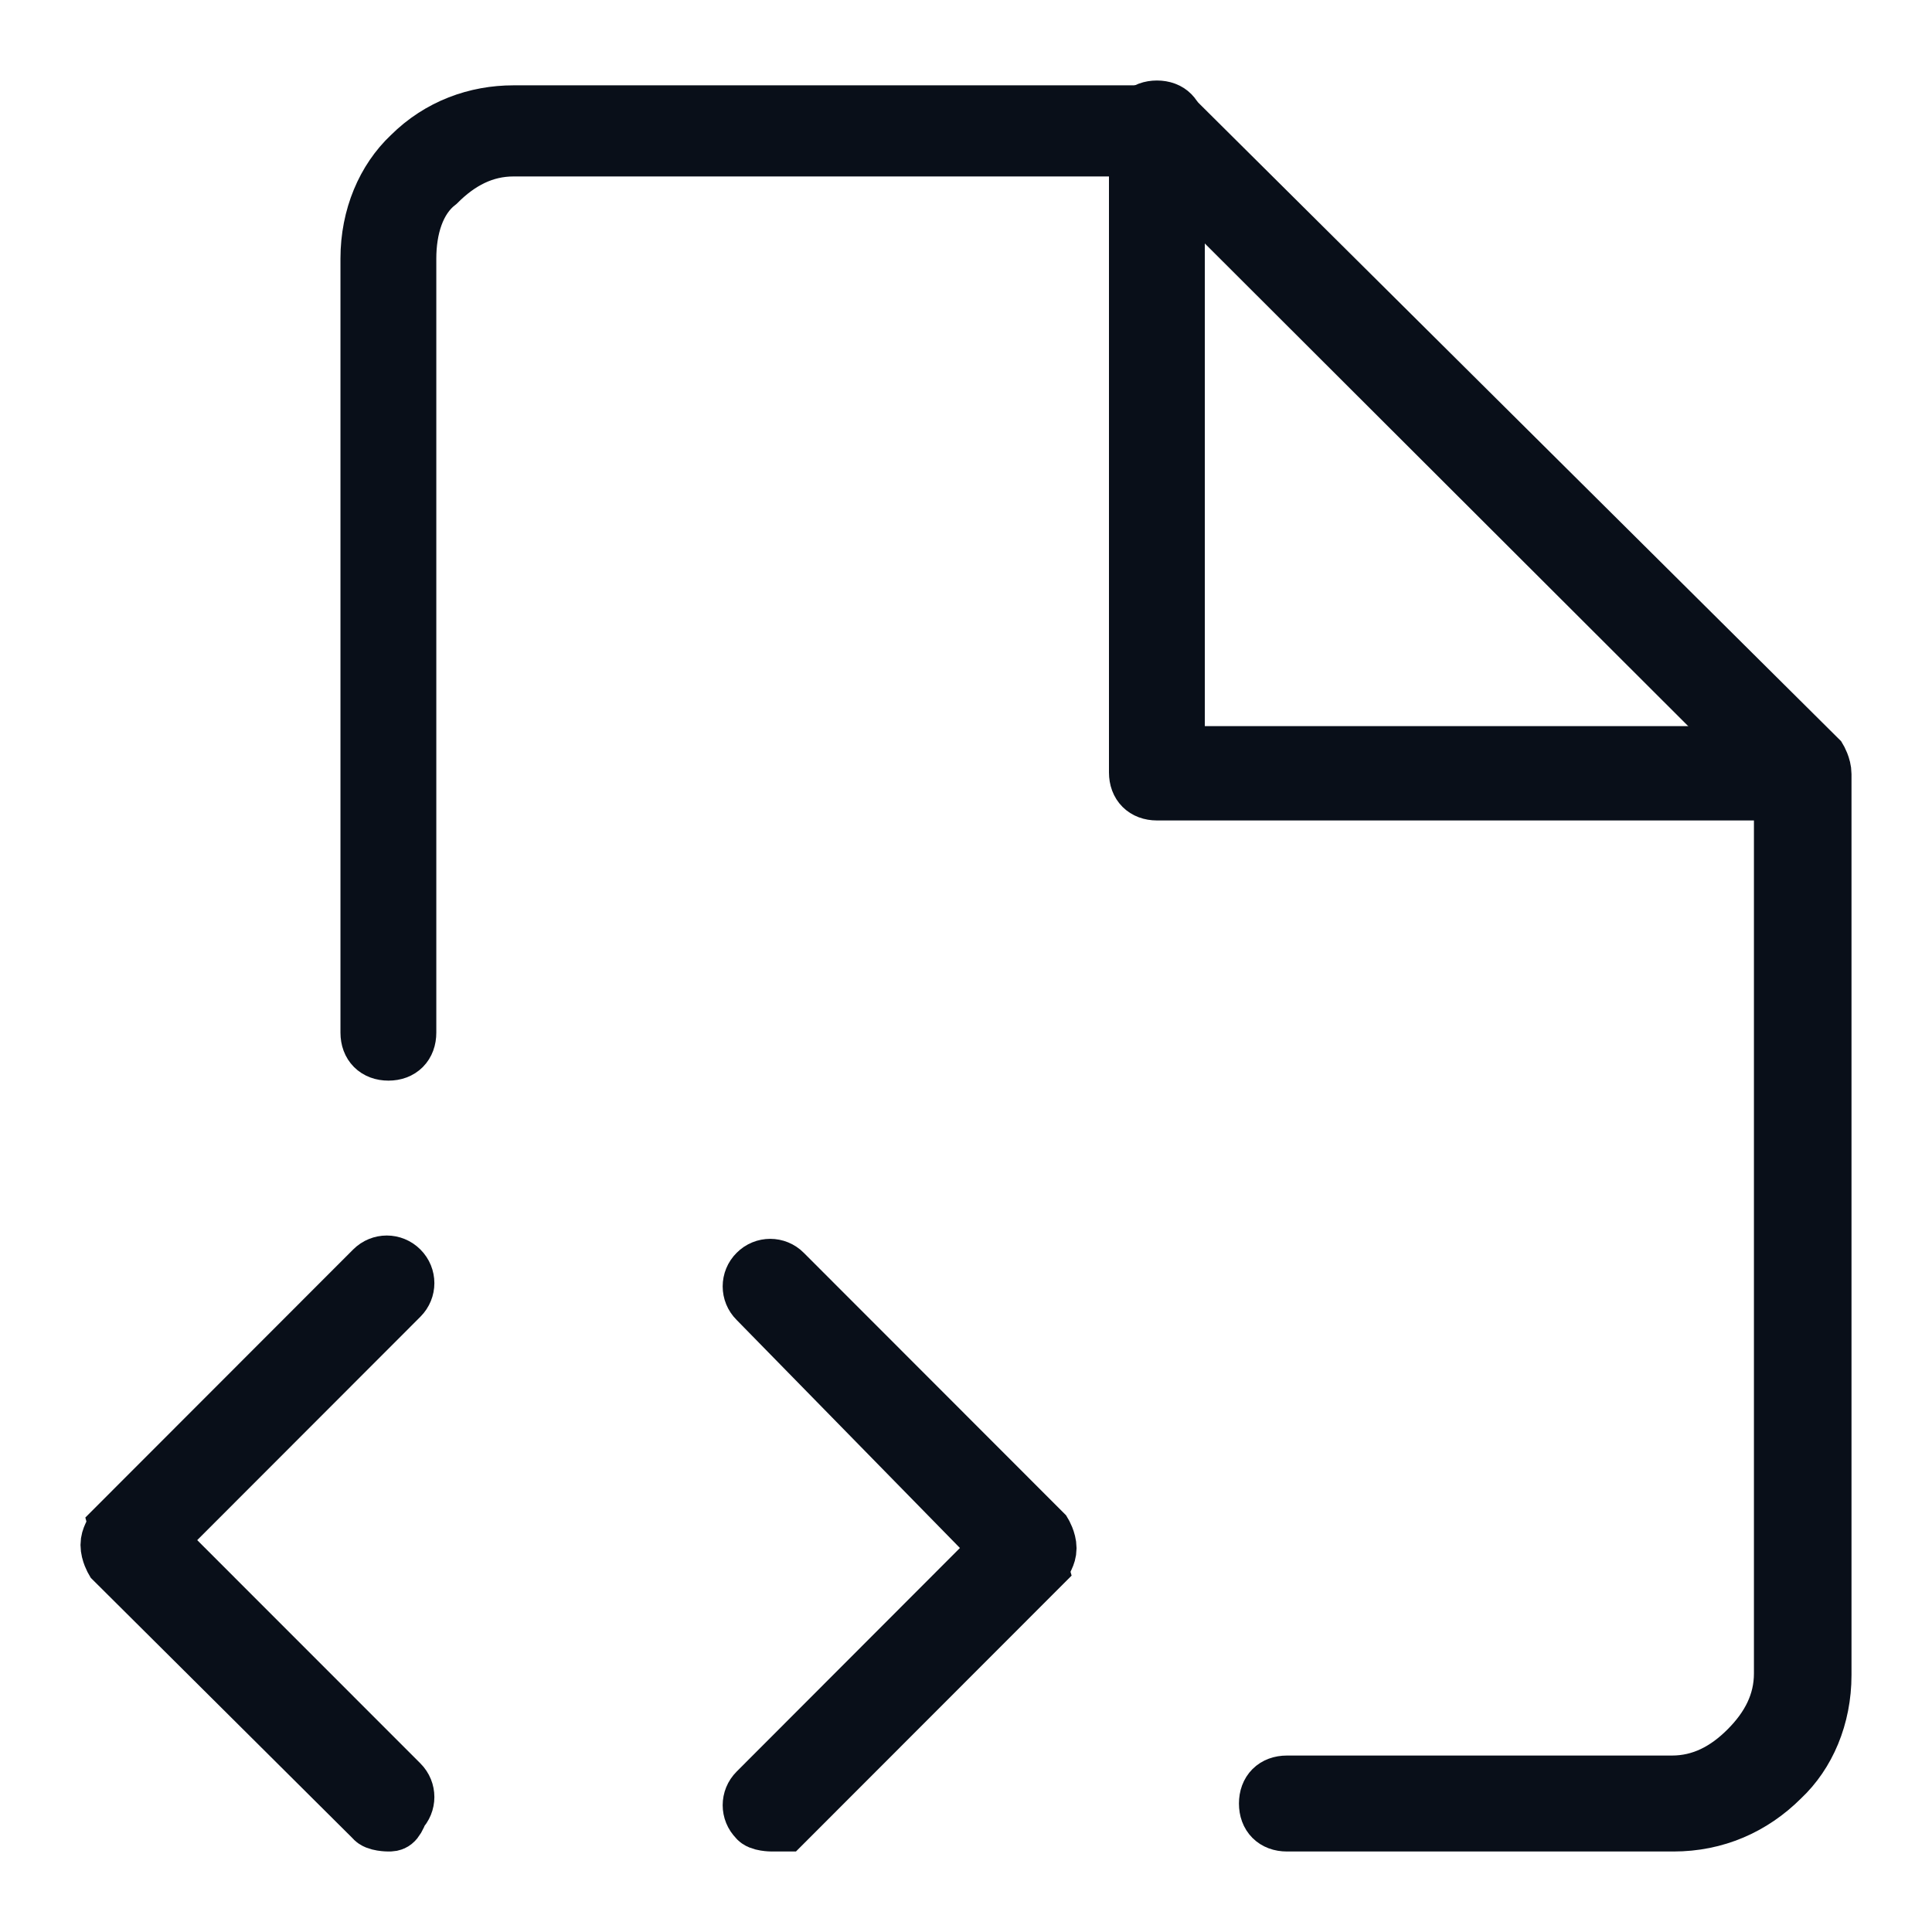
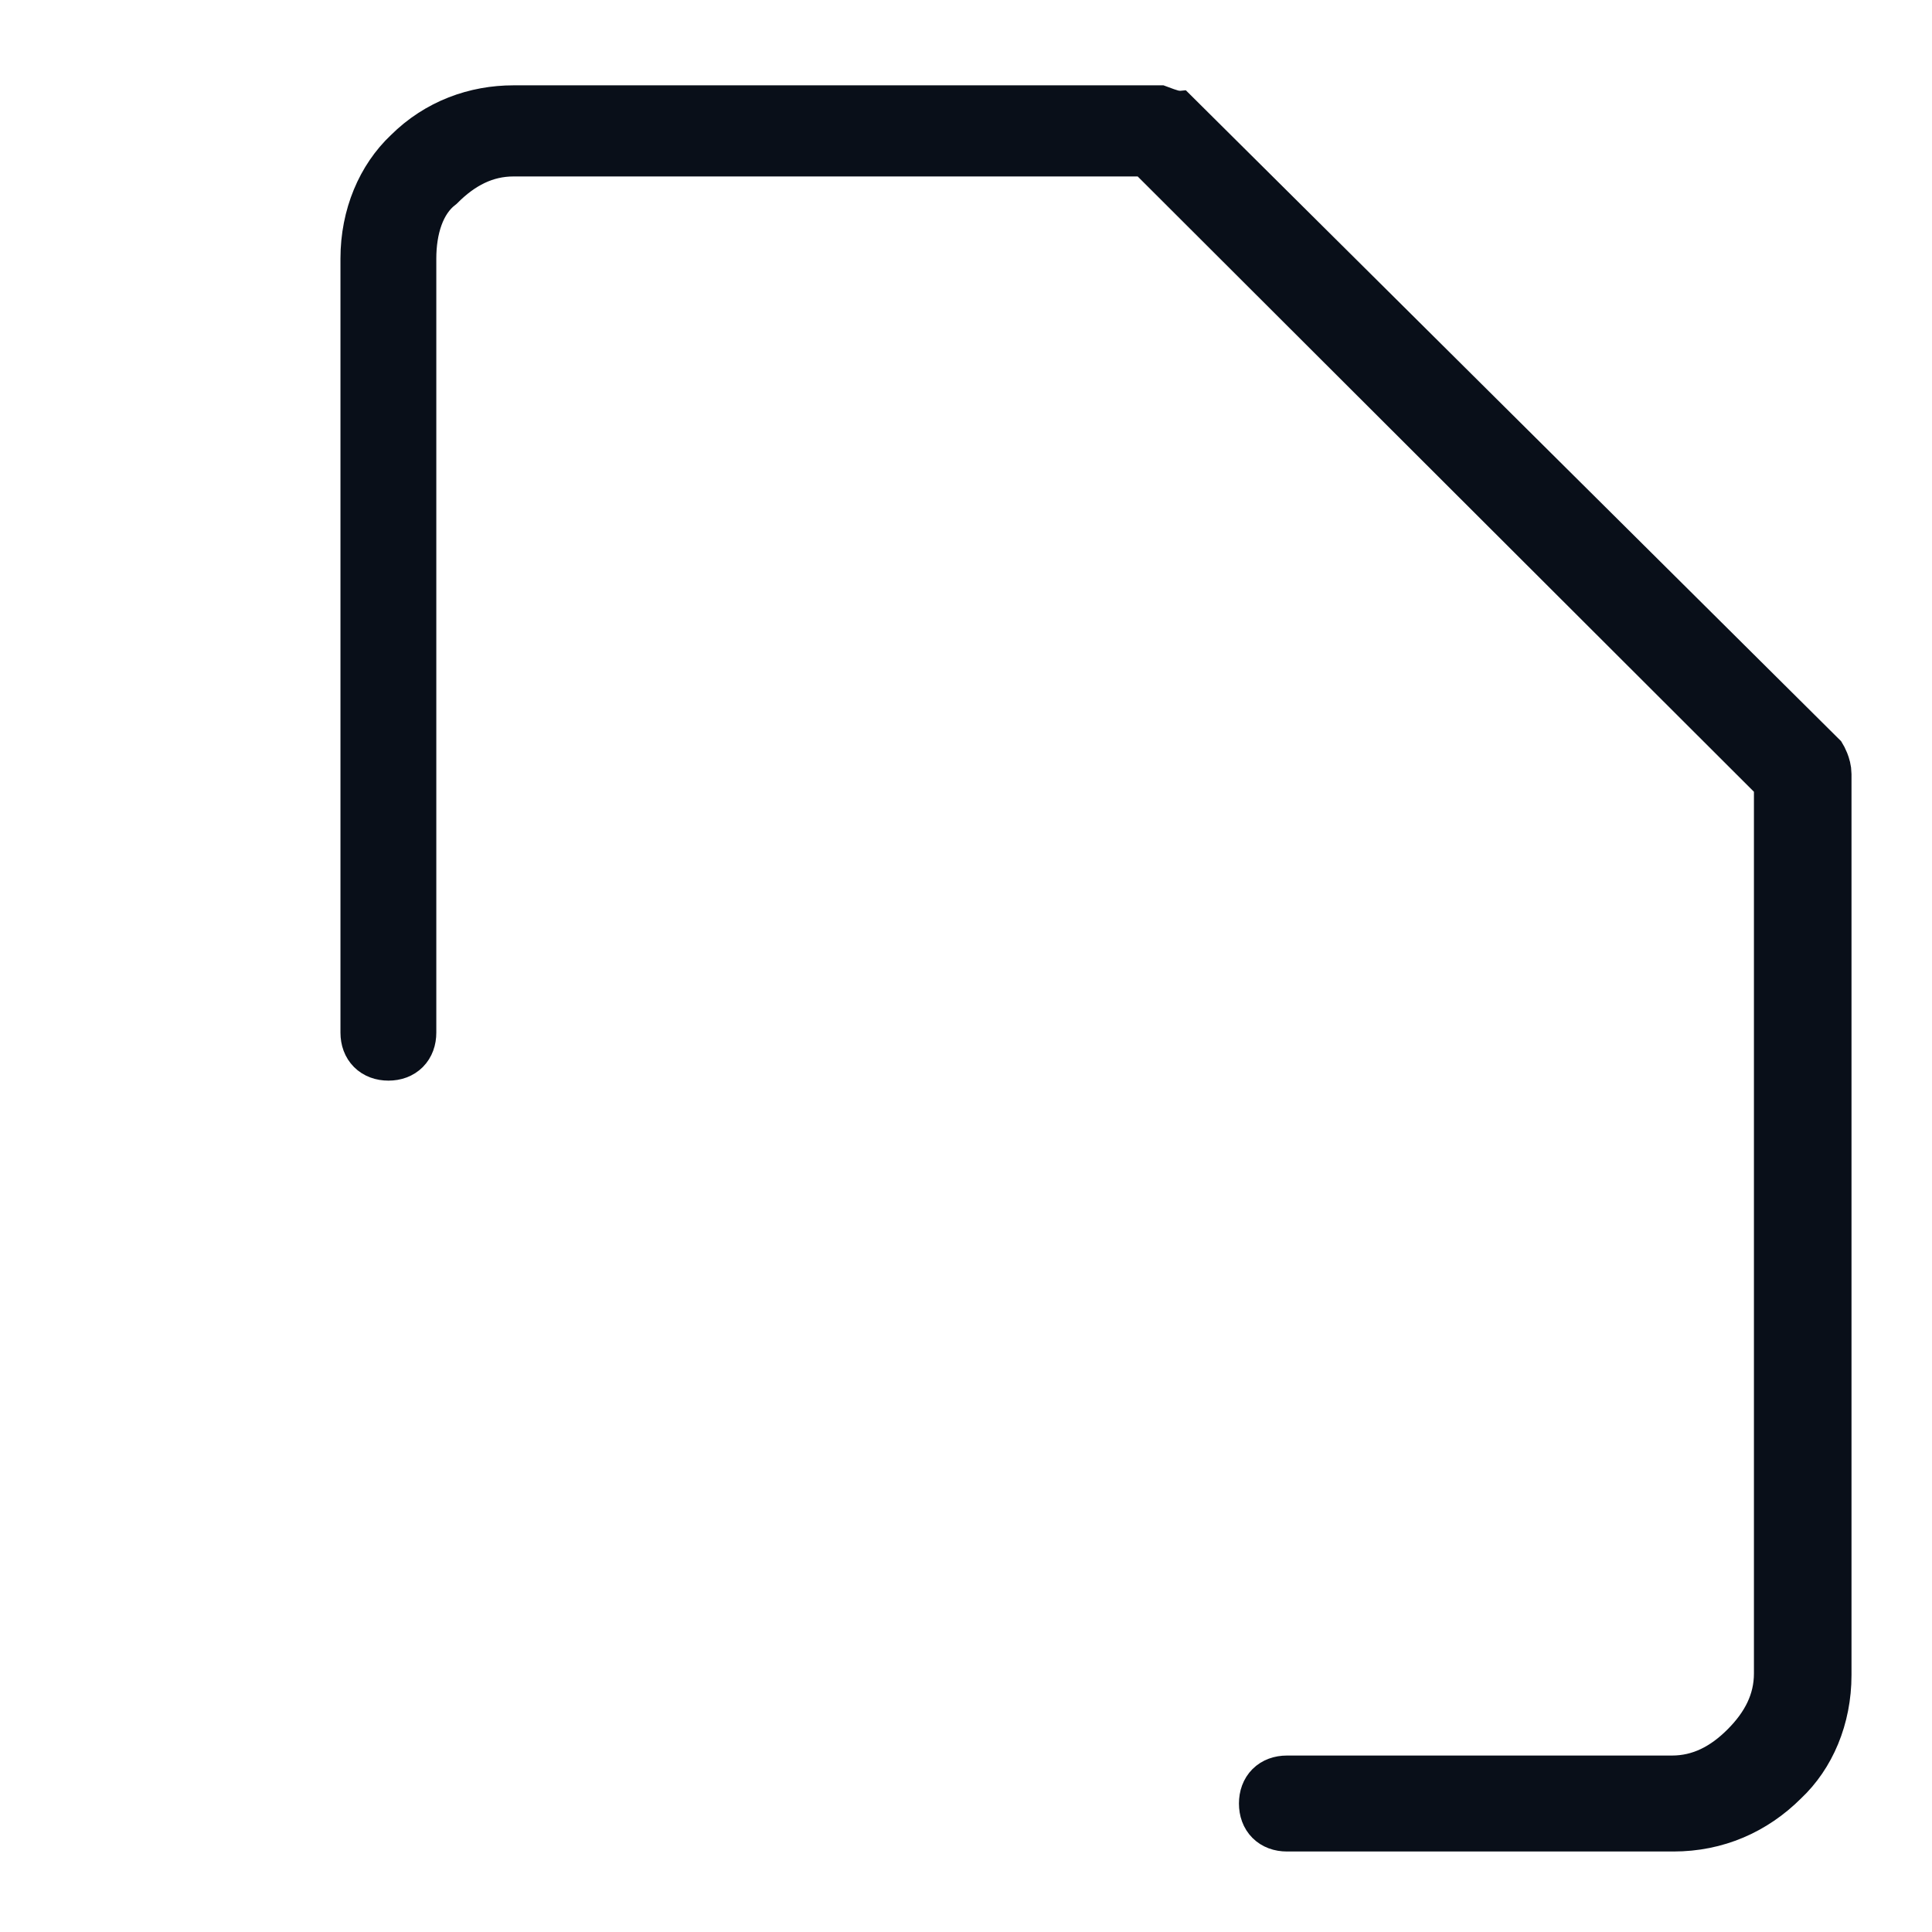
<svg xmlns="http://www.w3.org/2000/svg" width="18" height="18" viewBox="0 0 18 18" fill="none">
-   <path d="M3.619 17C3.619 17 3.498 17 3.467 16.955L1.045 14.546C1.045 14.546 1 14.47 1 14.394C1 14.318 1.045 14.273 1.045 14.242L3.467 11.818C3.543 11.742 3.664 11.742 3.74 11.818C3.816 11.894 3.816 12.015 3.74 12.091L1.484 14.349L3.74 16.606C3.816 16.682 3.816 16.803 3.74 16.879C3.694 17 3.664 17 3.619 17Z" fill="#090F19" stroke="#090F19" stroke-width="0.5" />
-   <path d="M7.191 17C7.191 17 7.07 17 7.04 16.955C6.964 16.879 6.964 16.758 7.04 16.682L9.295 14.424L7.04 12.121C6.964 12.046 6.964 11.924 7.04 11.849C7.115 11.773 7.237 11.773 7.312 11.849L9.734 14.273C9.734 14.273 9.78 14.349 9.78 14.424C9.78 14.5 9.734 14.546 9.734 14.576L7.312 17C7.312 17 7.237 17 7.191 17Z" fill="#090F19" stroke="#090F19" stroke-width="0.5" />
  <path d="M15.577 17H11.99C11.868 17 11.793 16.924 11.793 16.803C11.793 16.682 11.868 16.606 11.99 16.606H15.577C15.85 16.606 16.077 16.485 16.273 16.288C16.47 16.091 16.591 15.864 16.591 15.591V7.273L10.703 1.394H4.784C4.512 1.394 4.285 1.515 4.088 1.712C3.891 1.864 3.815 2.136 3.815 2.409V9.621C3.815 9.742 3.74 9.818 3.619 9.818C3.498 9.818 3.422 9.742 3.422 9.621V2.409C3.422 2.015 3.573 1.667 3.815 1.439C4.088 1.167 4.436 1.045 4.784 1.045H10.794C10.794 1.045 10.915 1.091 10.945 1.091L16.955 7.061C16.955 7.061 17 7.136 17 7.212V15.606C17 16 16.849 16.348 16.606 16.576C16.334 16.848 15.986 17 15.592 17H15.577Z" fill="#090F19" stroke="#090F19" stroke-width="0.5" />
-   <path d="M16.788 7.394H10.779C10.658 7.394 10.582 7.318 10.582 7.197V1.197C10.582 1.076 10.658 1 10.779 1C10.9 1 10.975 1.076 10.975 1.197V7.015H16.788C16.909 7.015 16.985 7.091 16.985 7.212C16.985 7.333 16.909 7.409 16.788 7.409V7.394Z" fill="#090F19" stroke="#090F19" stroke-width="0.5" />
</svg>